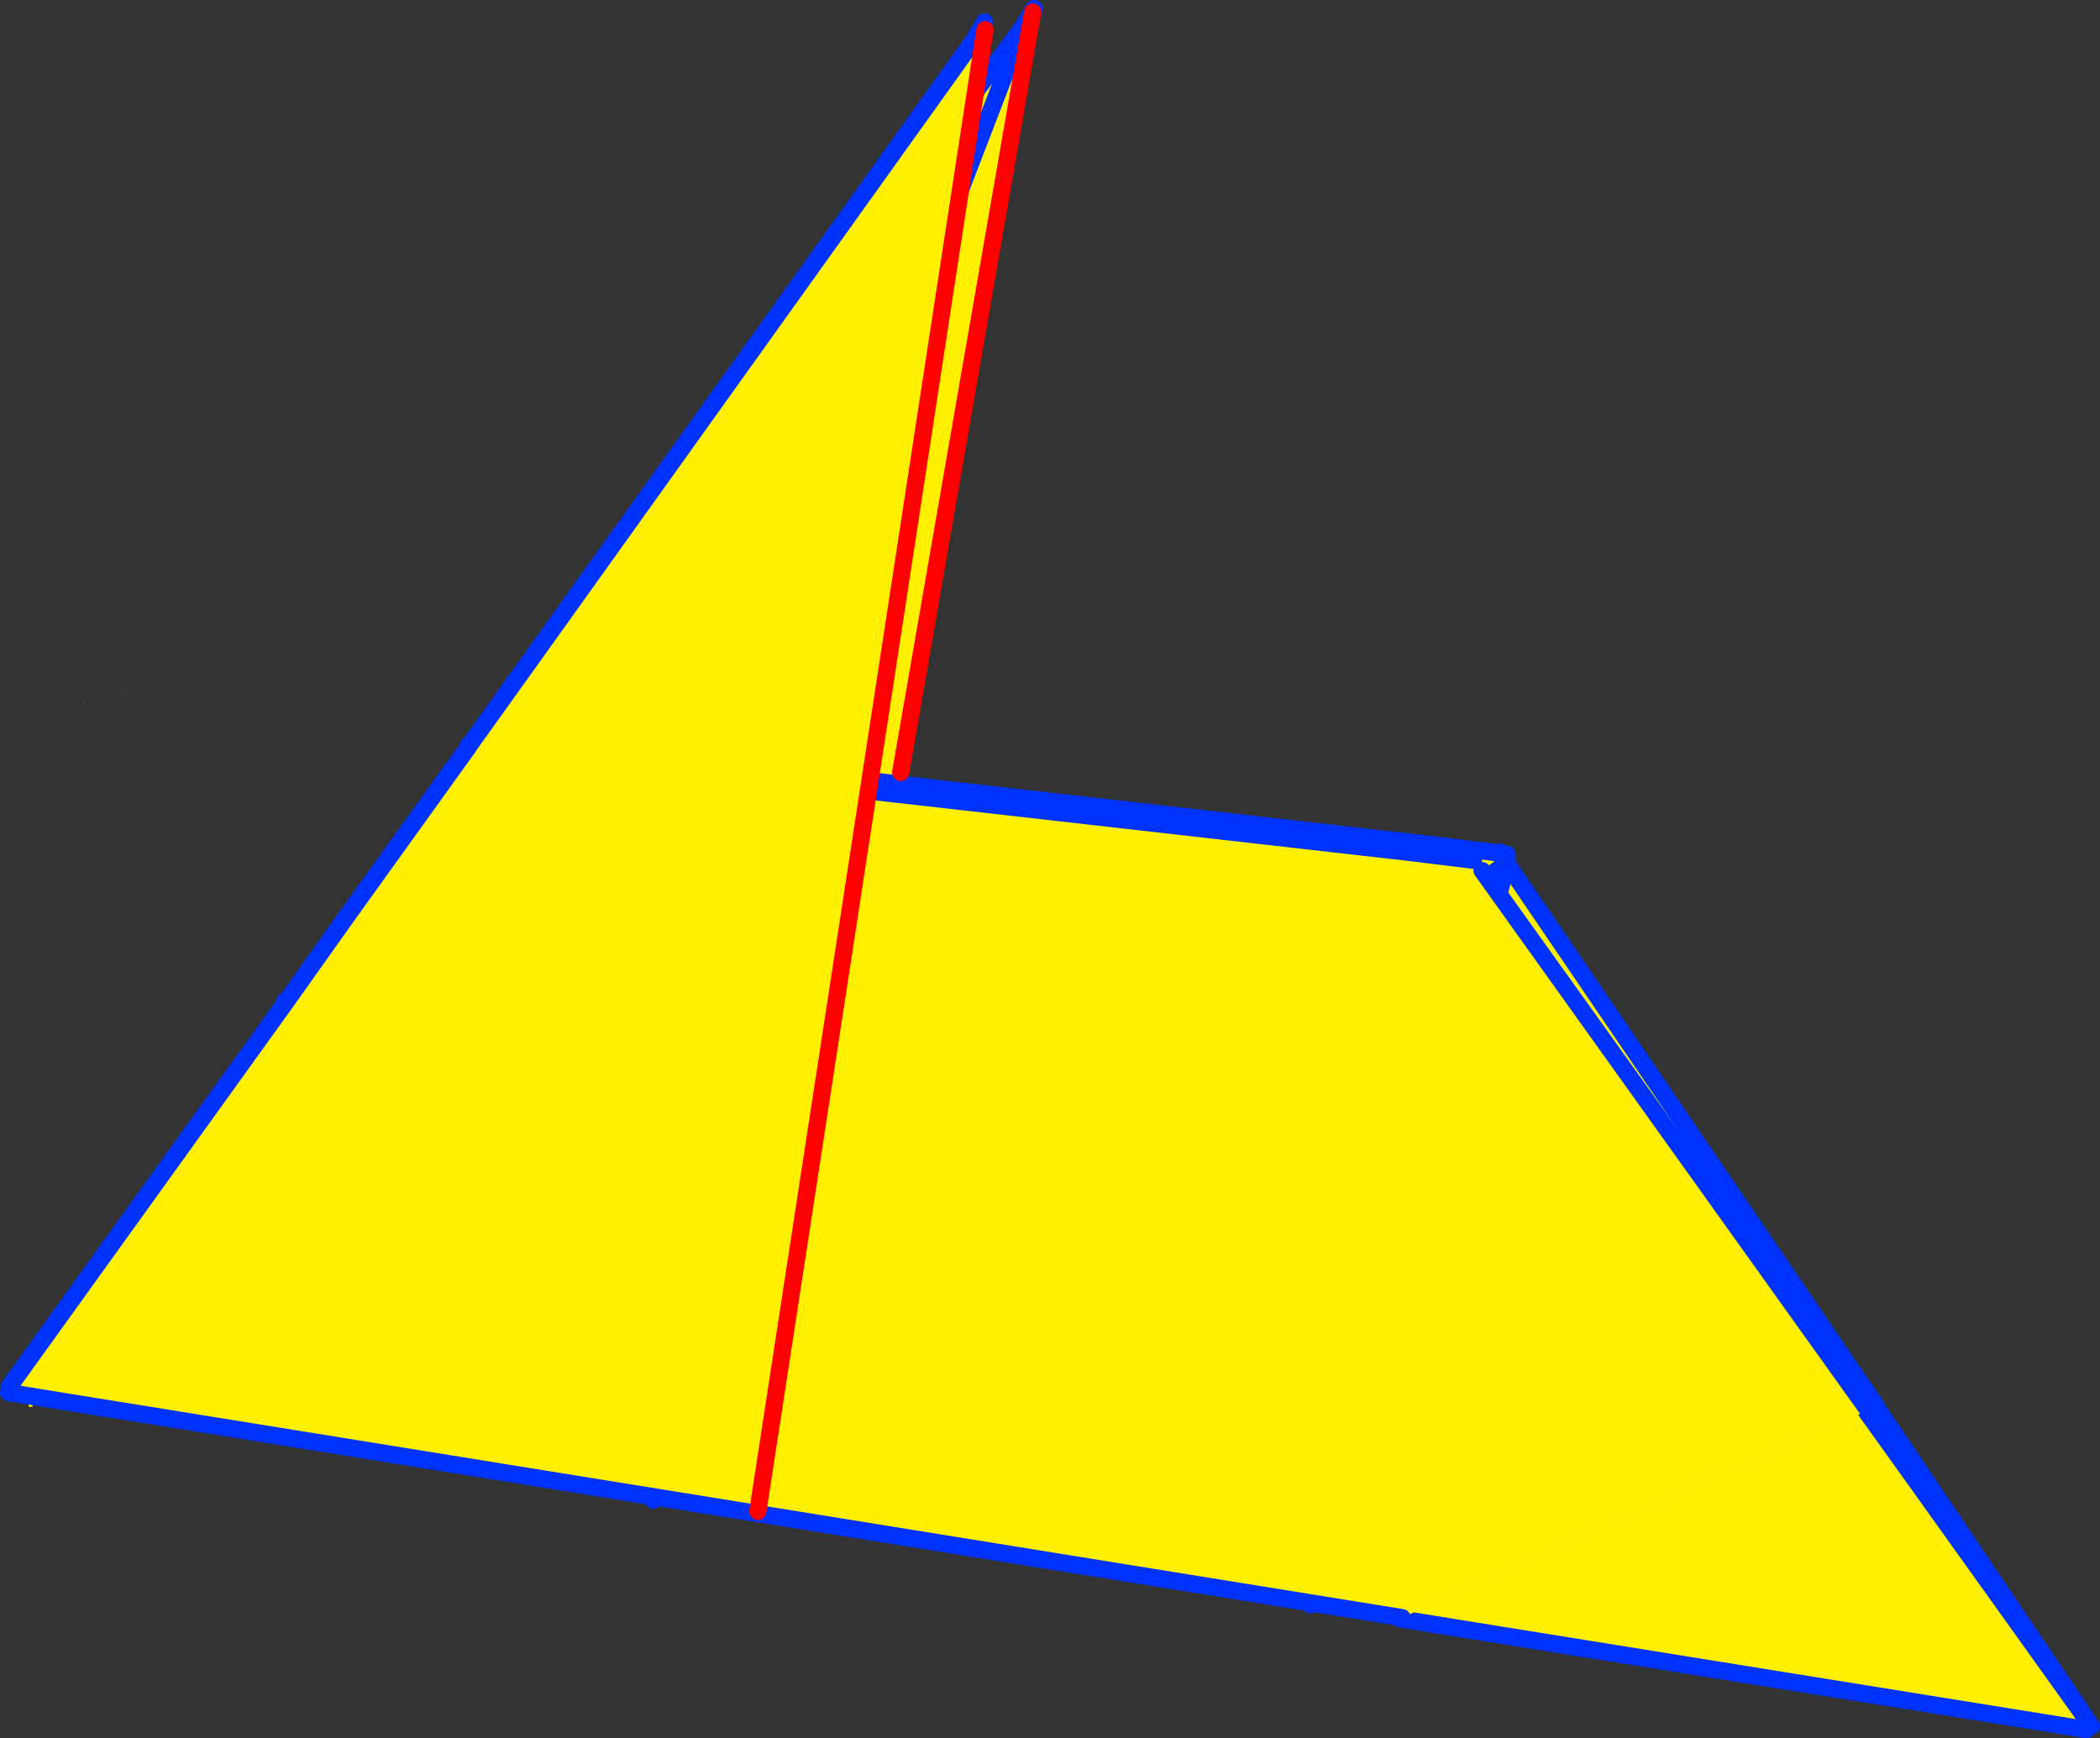
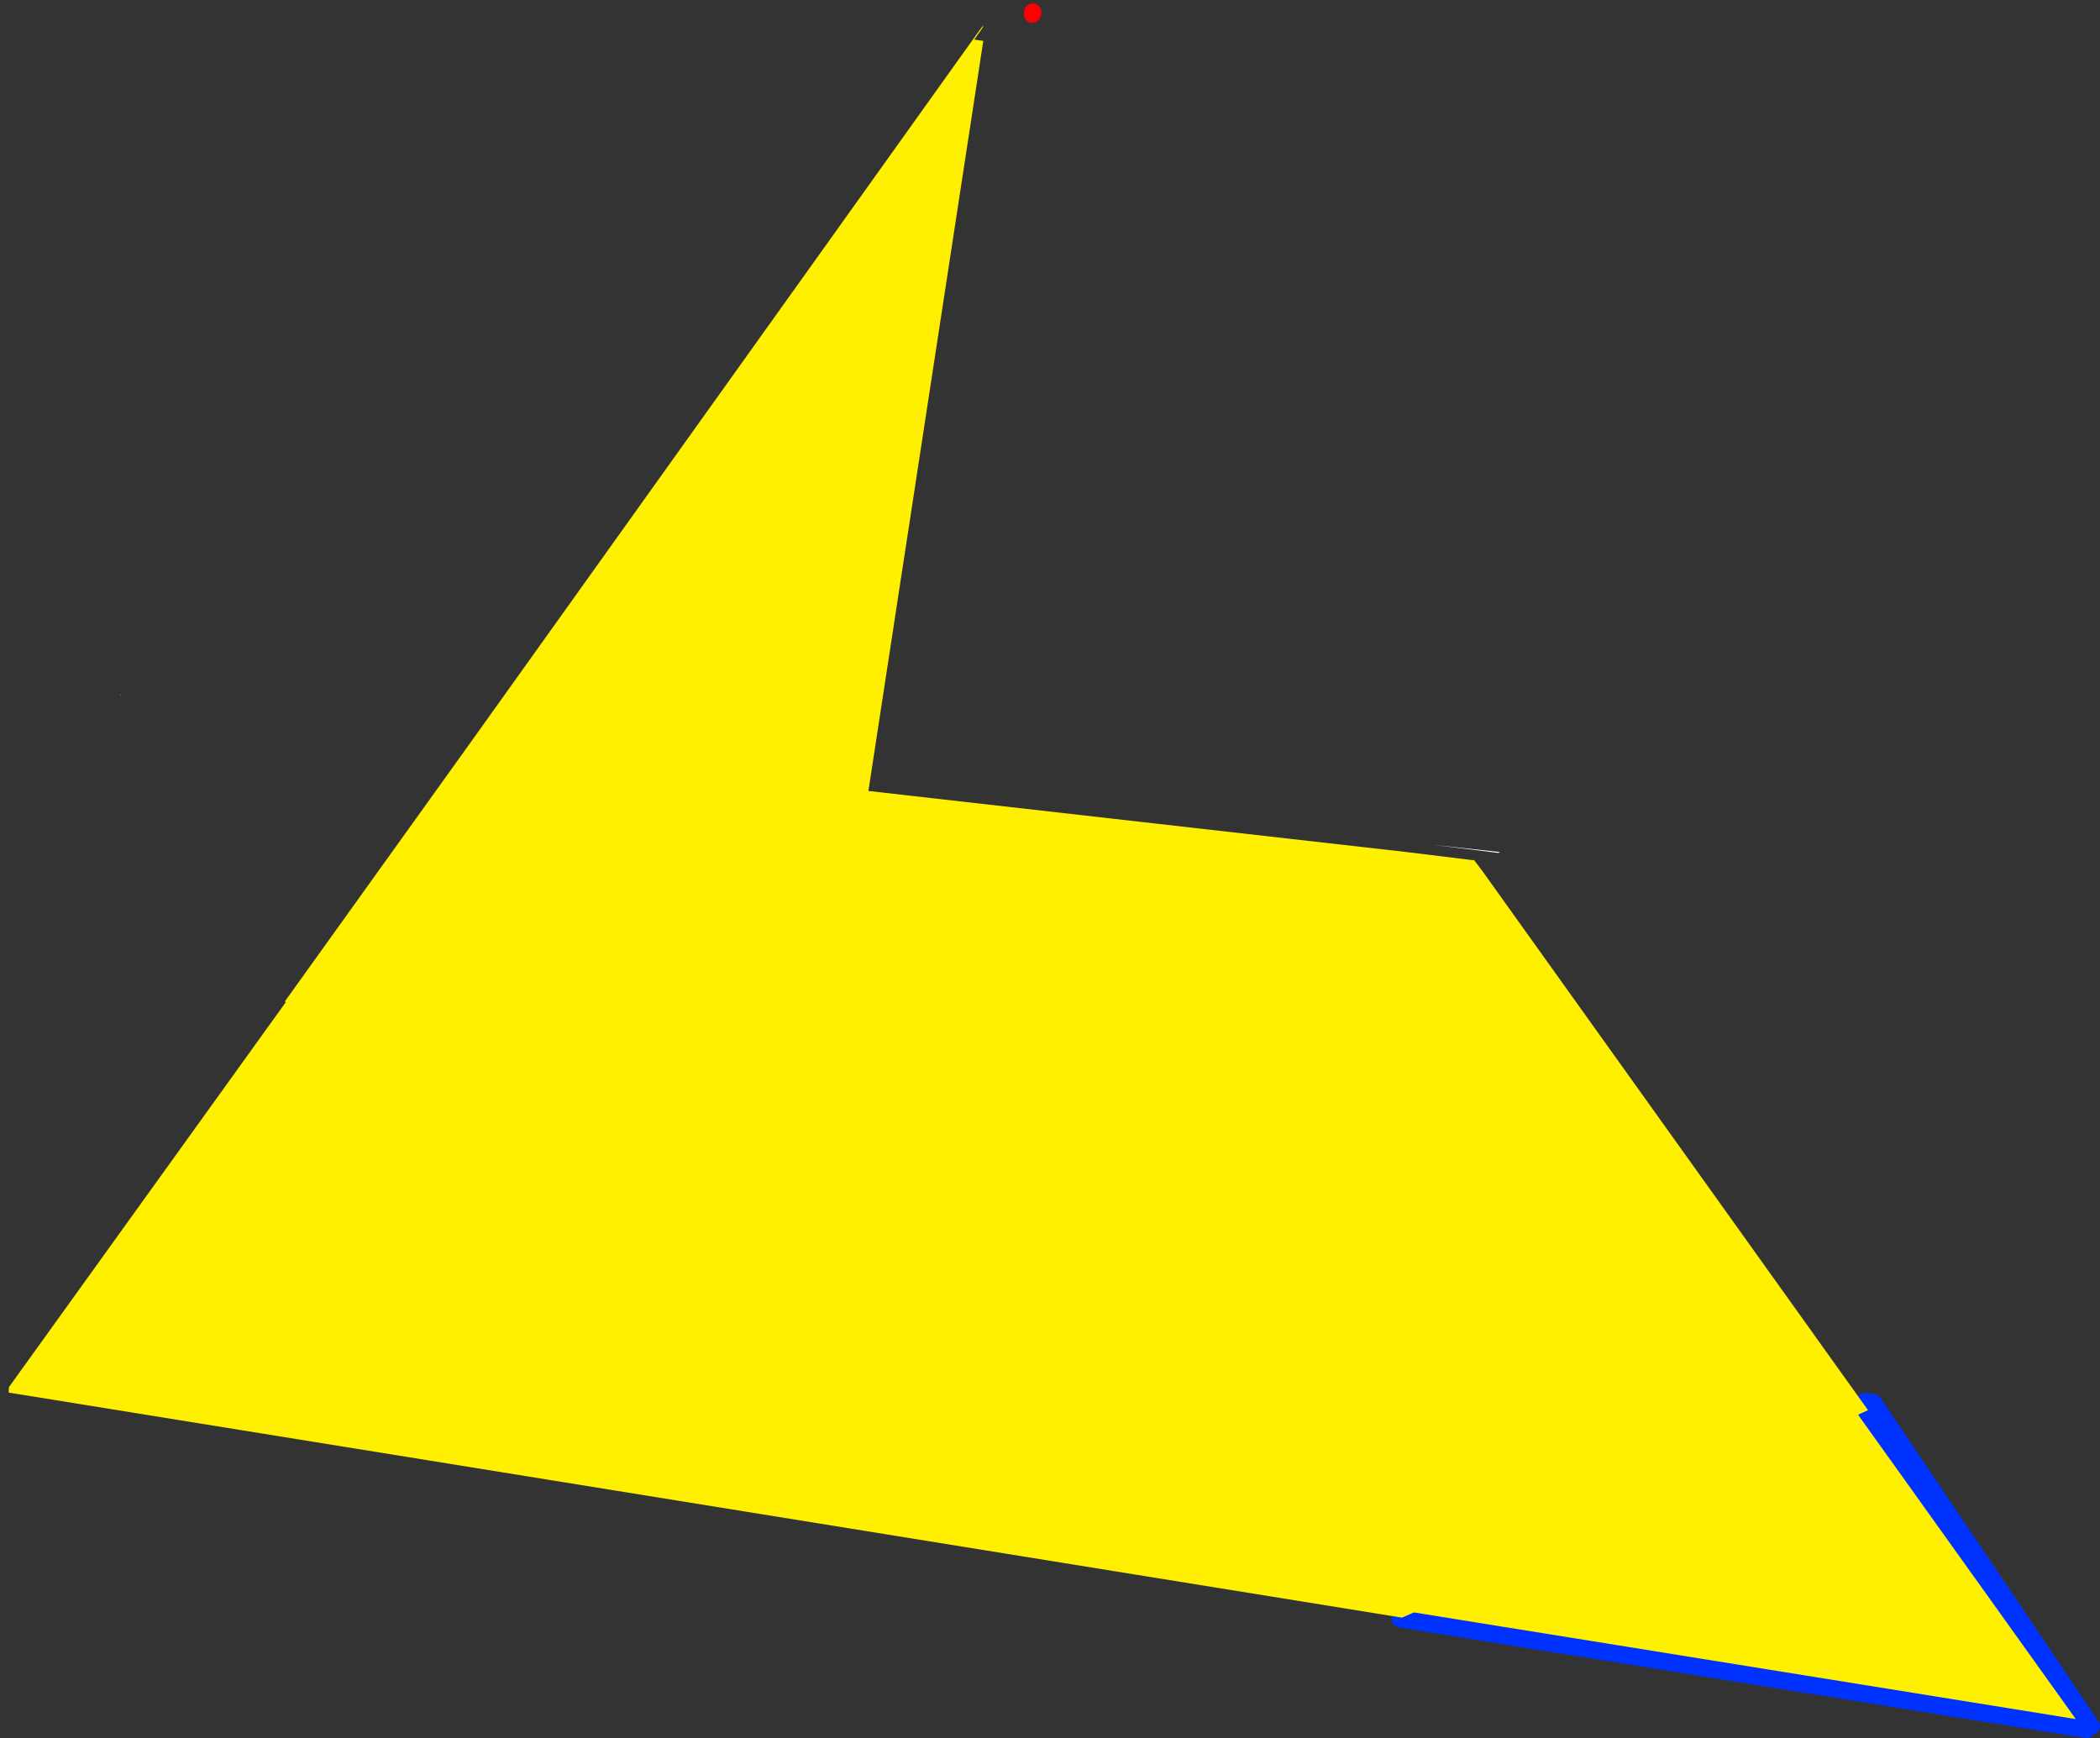
<svg xmlns="http://www.w3.org/2000/svg" height="201.95px" width="244.0px">
  <rect width="100%" height="100%" fill="#333333" stroke="none" />
  <g transform="matrix(1.0, 0.0, 0.0, 1.0, -234.0, -147.1)">
-     <path d="M353.95 148.75 L338.65 236.85 338.5 238.2 400.45 245.25 408.1 246.2 409.0 247.4 409.05 247.35 409.1 247.4 409.65 248.25 451.95 310.4 394.65 334.9 386.3 333.55 386.45 333.0 311.3 320.5 309.9 321.4 309.85 321.35 308.6 319.45 307.5 320.2 244.35 309.7 244.25 309.3 243.25 309.5 237.25 308.5 237.15 309.5 237.85 310.5 237.4 310.6 237.05 309.55 236.75 308.65 236.9 308.45 270.35 262.85 292.3 232.9 353.5 149.2 354.0 148.5 353.95 148.75 352.9 150.15 319.9 236.05 338.5 238.2 319.9 236.05 352.9 150.15 353.95 148.75 M409.1 247.4 L409.1 247.45 386.45 333.0 409.1 247.45 409.1 247.4 M308.6 319.45 L281.5 279.3 309.7 260.95 292.35 233.0 292.4 232.9 352.9 150.15 353.5 149.2 352.9 150.15 292.4 232.9 292.35 233.0 309.7 260.95 281.5 279.3 308.6 319.45 M311.3 320.5 L409.0 247.4 311.3 320.5 M292.3 232.9 L292.4 232.9 292.3 232.9 M409.1 247.45 L409.65 248.25 409.1 247.45 M270.4 262.95 L237.3 308.05 281.5 279.3 237.3 308.05 237.25 308.5 237.3 308.05 270.4 262.95 270.35 262.85 270.4 262.95 277.5 253.25 292.35 233.0 277.5 253.25 270.4 262.95 M310.45 260.65 L319.9 236.05 310.45 260.65" fill="#fff000" fill-rule="evenodd" stroke="none" />
    <path d="M400.45 245.25 L408.3 246.1 408.1 246.2 400.45 245.25 M248.0 227.85 L247.95 227.9 247.95 227.8 248.0 227.8 248.0 227.85" fill="#ffffff" fill-rule="evenodd" stroke="none" />
-     <path d="M353.5 149.2 L354.15 148.1 354.05 148.6 353.95 148.75 352.9 150.15 319.9 236.05 338.5 238.2 400.45 245.25 408.1 246.2 408.25 246.25 409.1 246.35 409.1 247.4 409.1 247.45 386.45 333.0 386.3 333.55 M408.3 246.1 L408.1 246.2 M409.65 248.25 L451.95 310.4 M311.3 320.5 L309.9 321.4 M309.85 321.35 L308.6 319.45 281.5 279.3 237.3 308.05 237.25 308.5 M353.5 149.2 L352.9 150.15 292.4 232.9 292.35 233.0 309.7 260.95 281.5 279.3 M409.05 247.35 L409.0 247.4 311.3 320.5 M409.05 247.35 L408.25 246.25 M409.65 248.25 L409.1 247.45 M292.4 232.9 L292.3 232.9 M270.35 262.85 L270.4 262.95 277.5 253.25 292.35 233.0 M319.9 236.05 L310.45 260.65 M237.3 308.05 L270.4 262.95" fill="none" stroke="#0032ff" stroke-linecap="round" stroke-linejoin="round" stroke-width="2.0" />
-     <path d="M353.95 148.75 L338.65 236.85 M354.0 148.5 L353.95 148.75" fill="none" stroke="#ff0000" stroke-linecap="round" stroke-linejoin="round" stroke-width="2.0" />
+     <path d="M353.95 148.75 M354.0 148.5 L353.95 148.75" fill="none" stroke="#ff0000" stroke-linecap="round" stroke-linejoin="round" stroke-width="2.0" />
    <path d="M476.75 347.3 L476.45 348.05 396.7 335.2 396.7 334.0 450.4 310.1 450.85 311.1 476.75 347.3" fill="#fff000" fill-rule="evenodd" stroke="none" />
    <path d="M476.75 347.3 L476.45 348.05 396.7 335.2 396.7 334.0 450.4 310.1 450.85 309.9 M476.75 347.3 L450.85 311.1 450.4 310.1 M477.0 347.65 L476.75 347.3 451.65 310.05" fill="none" stroke="#0032ff" stroke-linecap="round" stroke-linejoin="round" stroke-width="2.0" />
    <path d="M348.2 150.25 L348.15 150.35 347.2 151.7 348.25 151.85 334.9 239.0 397.45 246.1 405.2 247.05 405.25 247.0 406.2 248.25 451.05 310.95 396.9 335.05 235.0 308.9 235.05 308.25 267.2 263.55 274.05 253.9 288.45 233.85 288.5 233.75 347.2 151.7 347.75 150.7 347.2 151.7 288.5 233.75 288.45 233.85 274.05 253.9 267.2 263.55 267.1 263.45 288.4 233.75 347.75 150.7 348.25 150.05 348.2 150.25 M322.05 322.7 L334.9 239.0 322.05 322.7 M288.4 233.75 L288.5 233.75 288.4 233.75" fill="#fff000" fill-rule="evenodd" stroke="none" />
-     <path d="M405.25 247.0 L405.2 247.05 397.45 246.1 405.35 246.9 405.25 247.0 M243.75 228.7 L243.7 228.75 243.7 228.65 243.75 228.65 243.75 228.7" fill="#ffffff" fill-rule="evenodd" stroke="none" />
-     <path d="M347.75 150.7 L348.4 149.65 348.3 150.15 348.2 150.25 348.15 150.35 347.2 151.7 288.5 233.75 288.45 233.85 274.05 253.9 267.2 263.55 235.05 308.25 M347.75 150.7 L347.2 151.7 M235.0 308.9 L396.9 335.05 M451.05 310.95 L406.2 248.25 M405.2 247.05 L397.45 246.1 334.9 239.0 M288.5 233.75 L288.4 233.75 M267.1 263.45 L267.2 263.55" fill="none" stroke="#0032ff" stroke-linecap="round" stroke-linejoin="round" stroke-width="2.0" />
-     <path d="M348.25 151.85 L348.45 150.55 M334.9 239.0 L322.05 322.7 M348.25 151.85 L334.9 239.0" fill="none" stroke="#ff0000" stroke-linecap="round" stroke-linejoin="round" stroke-width="2.0" />
  </g>
</svg>